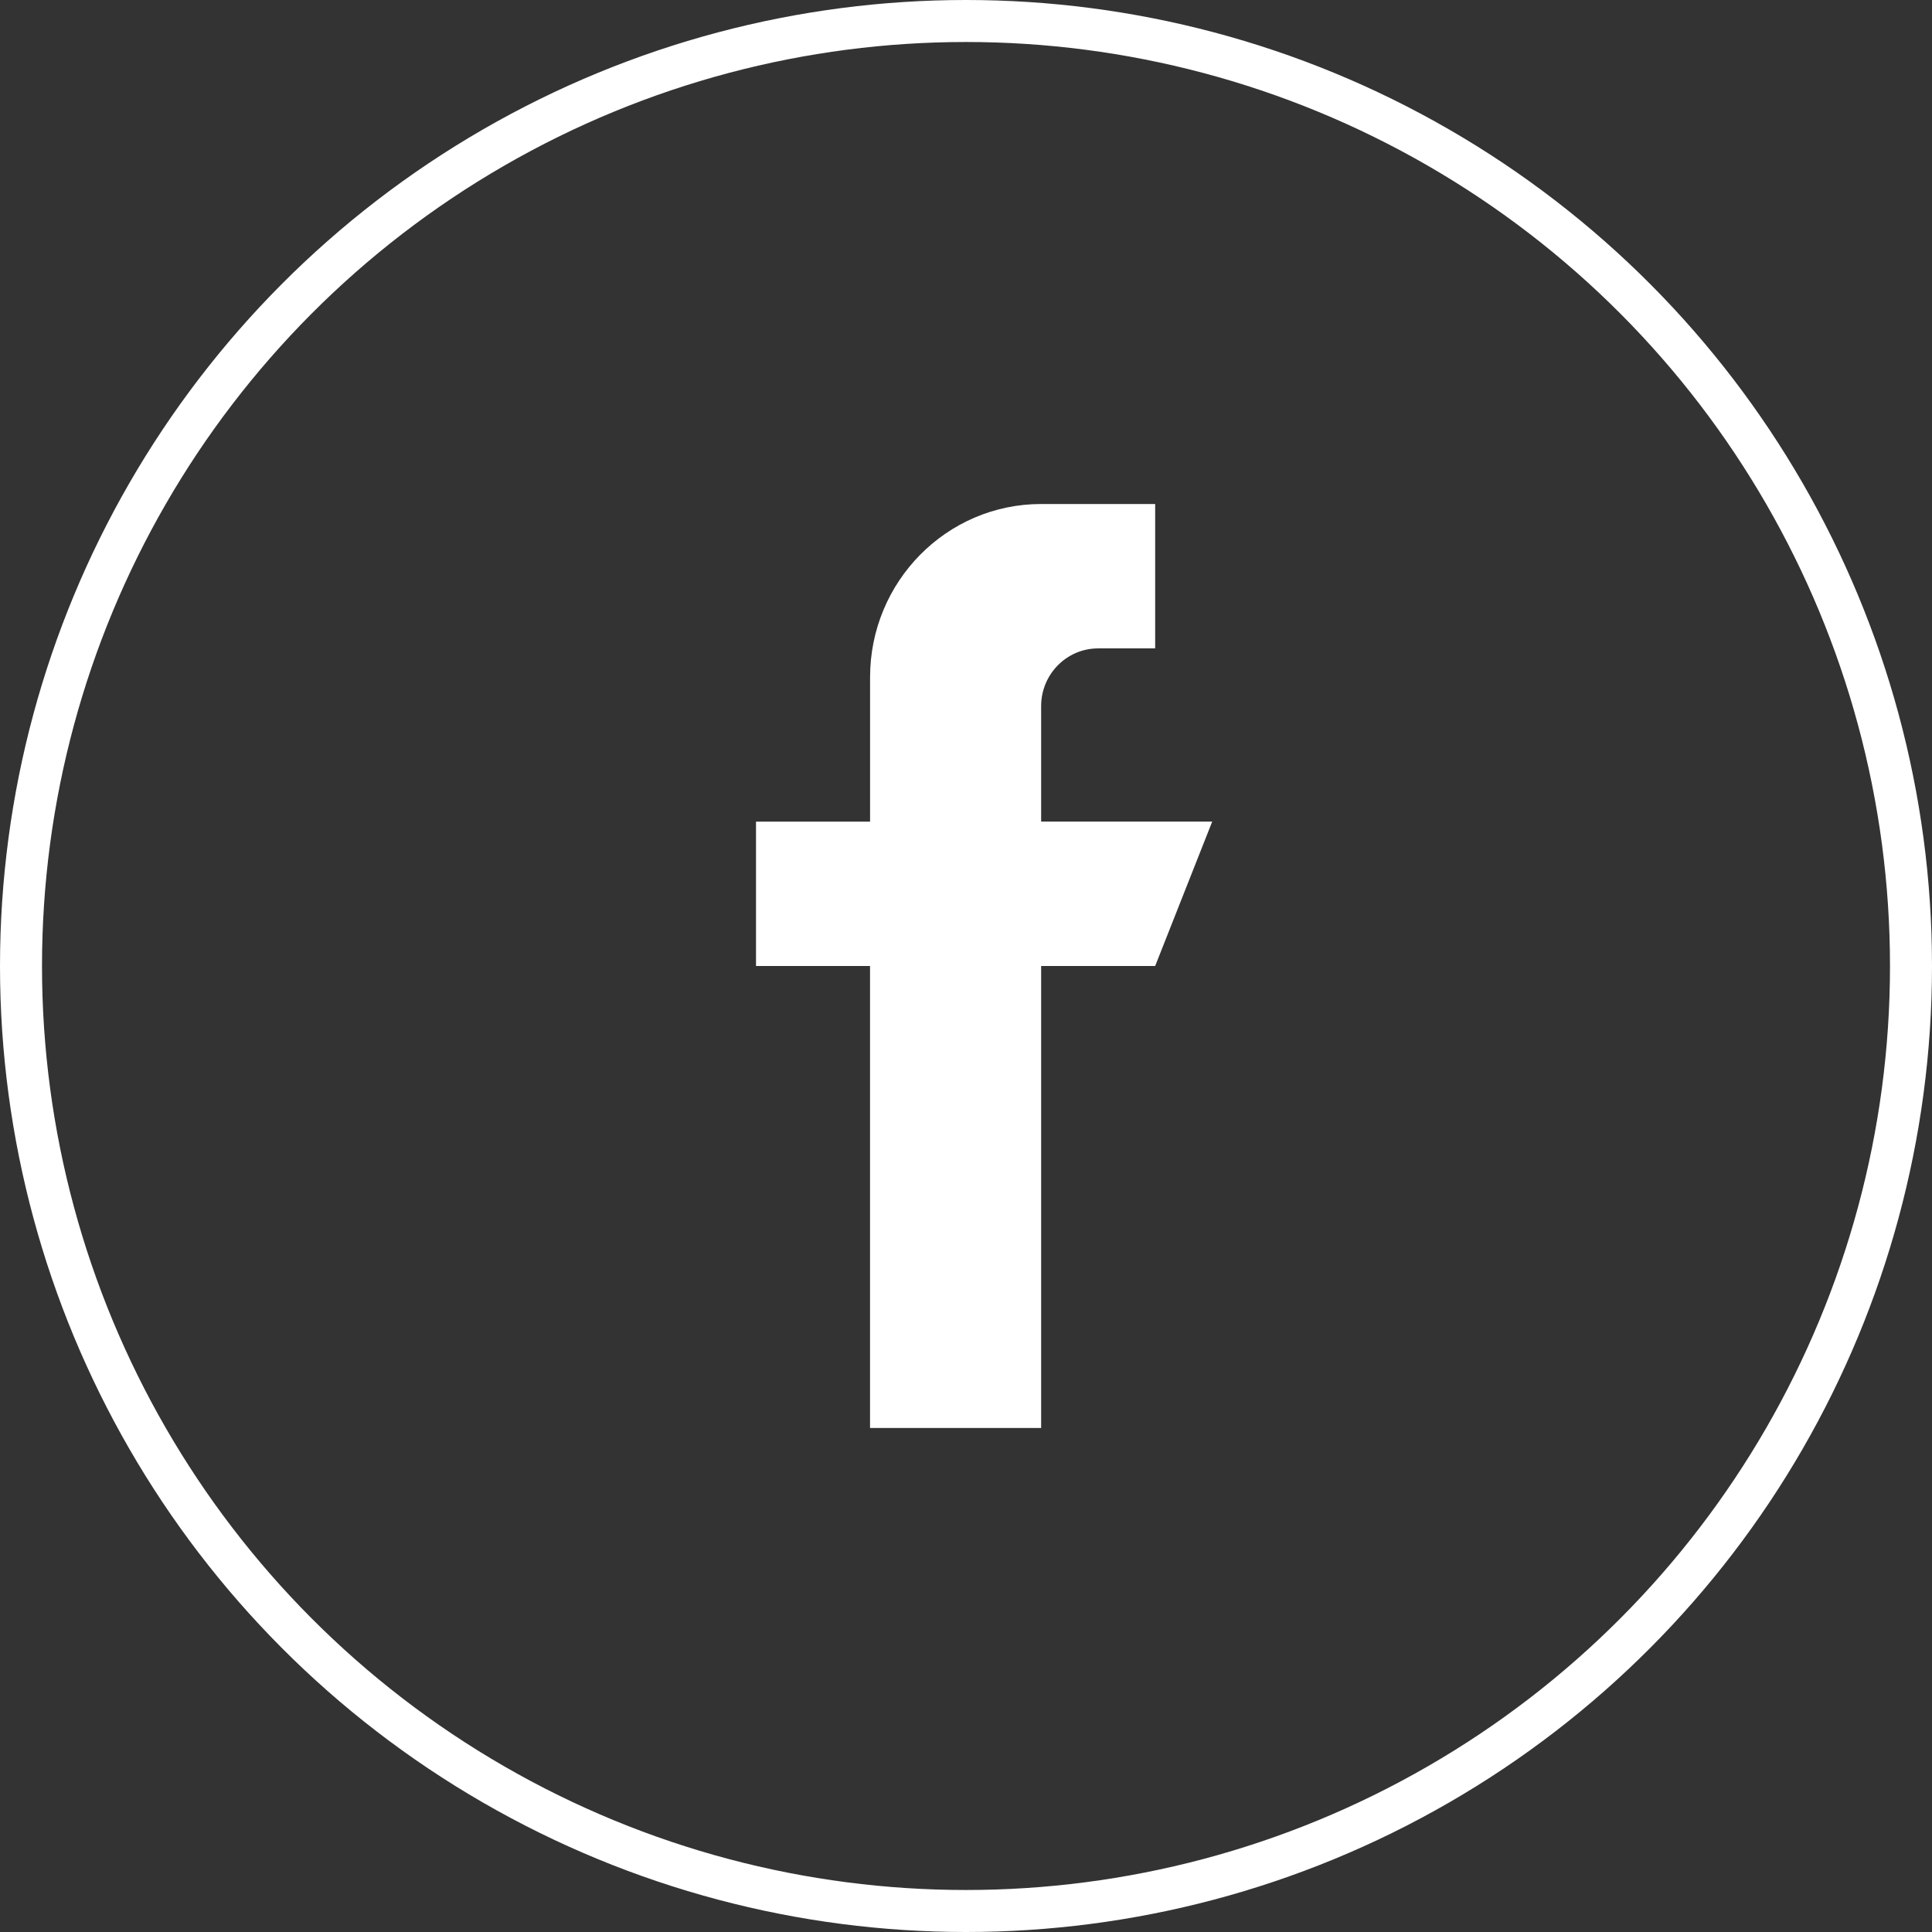
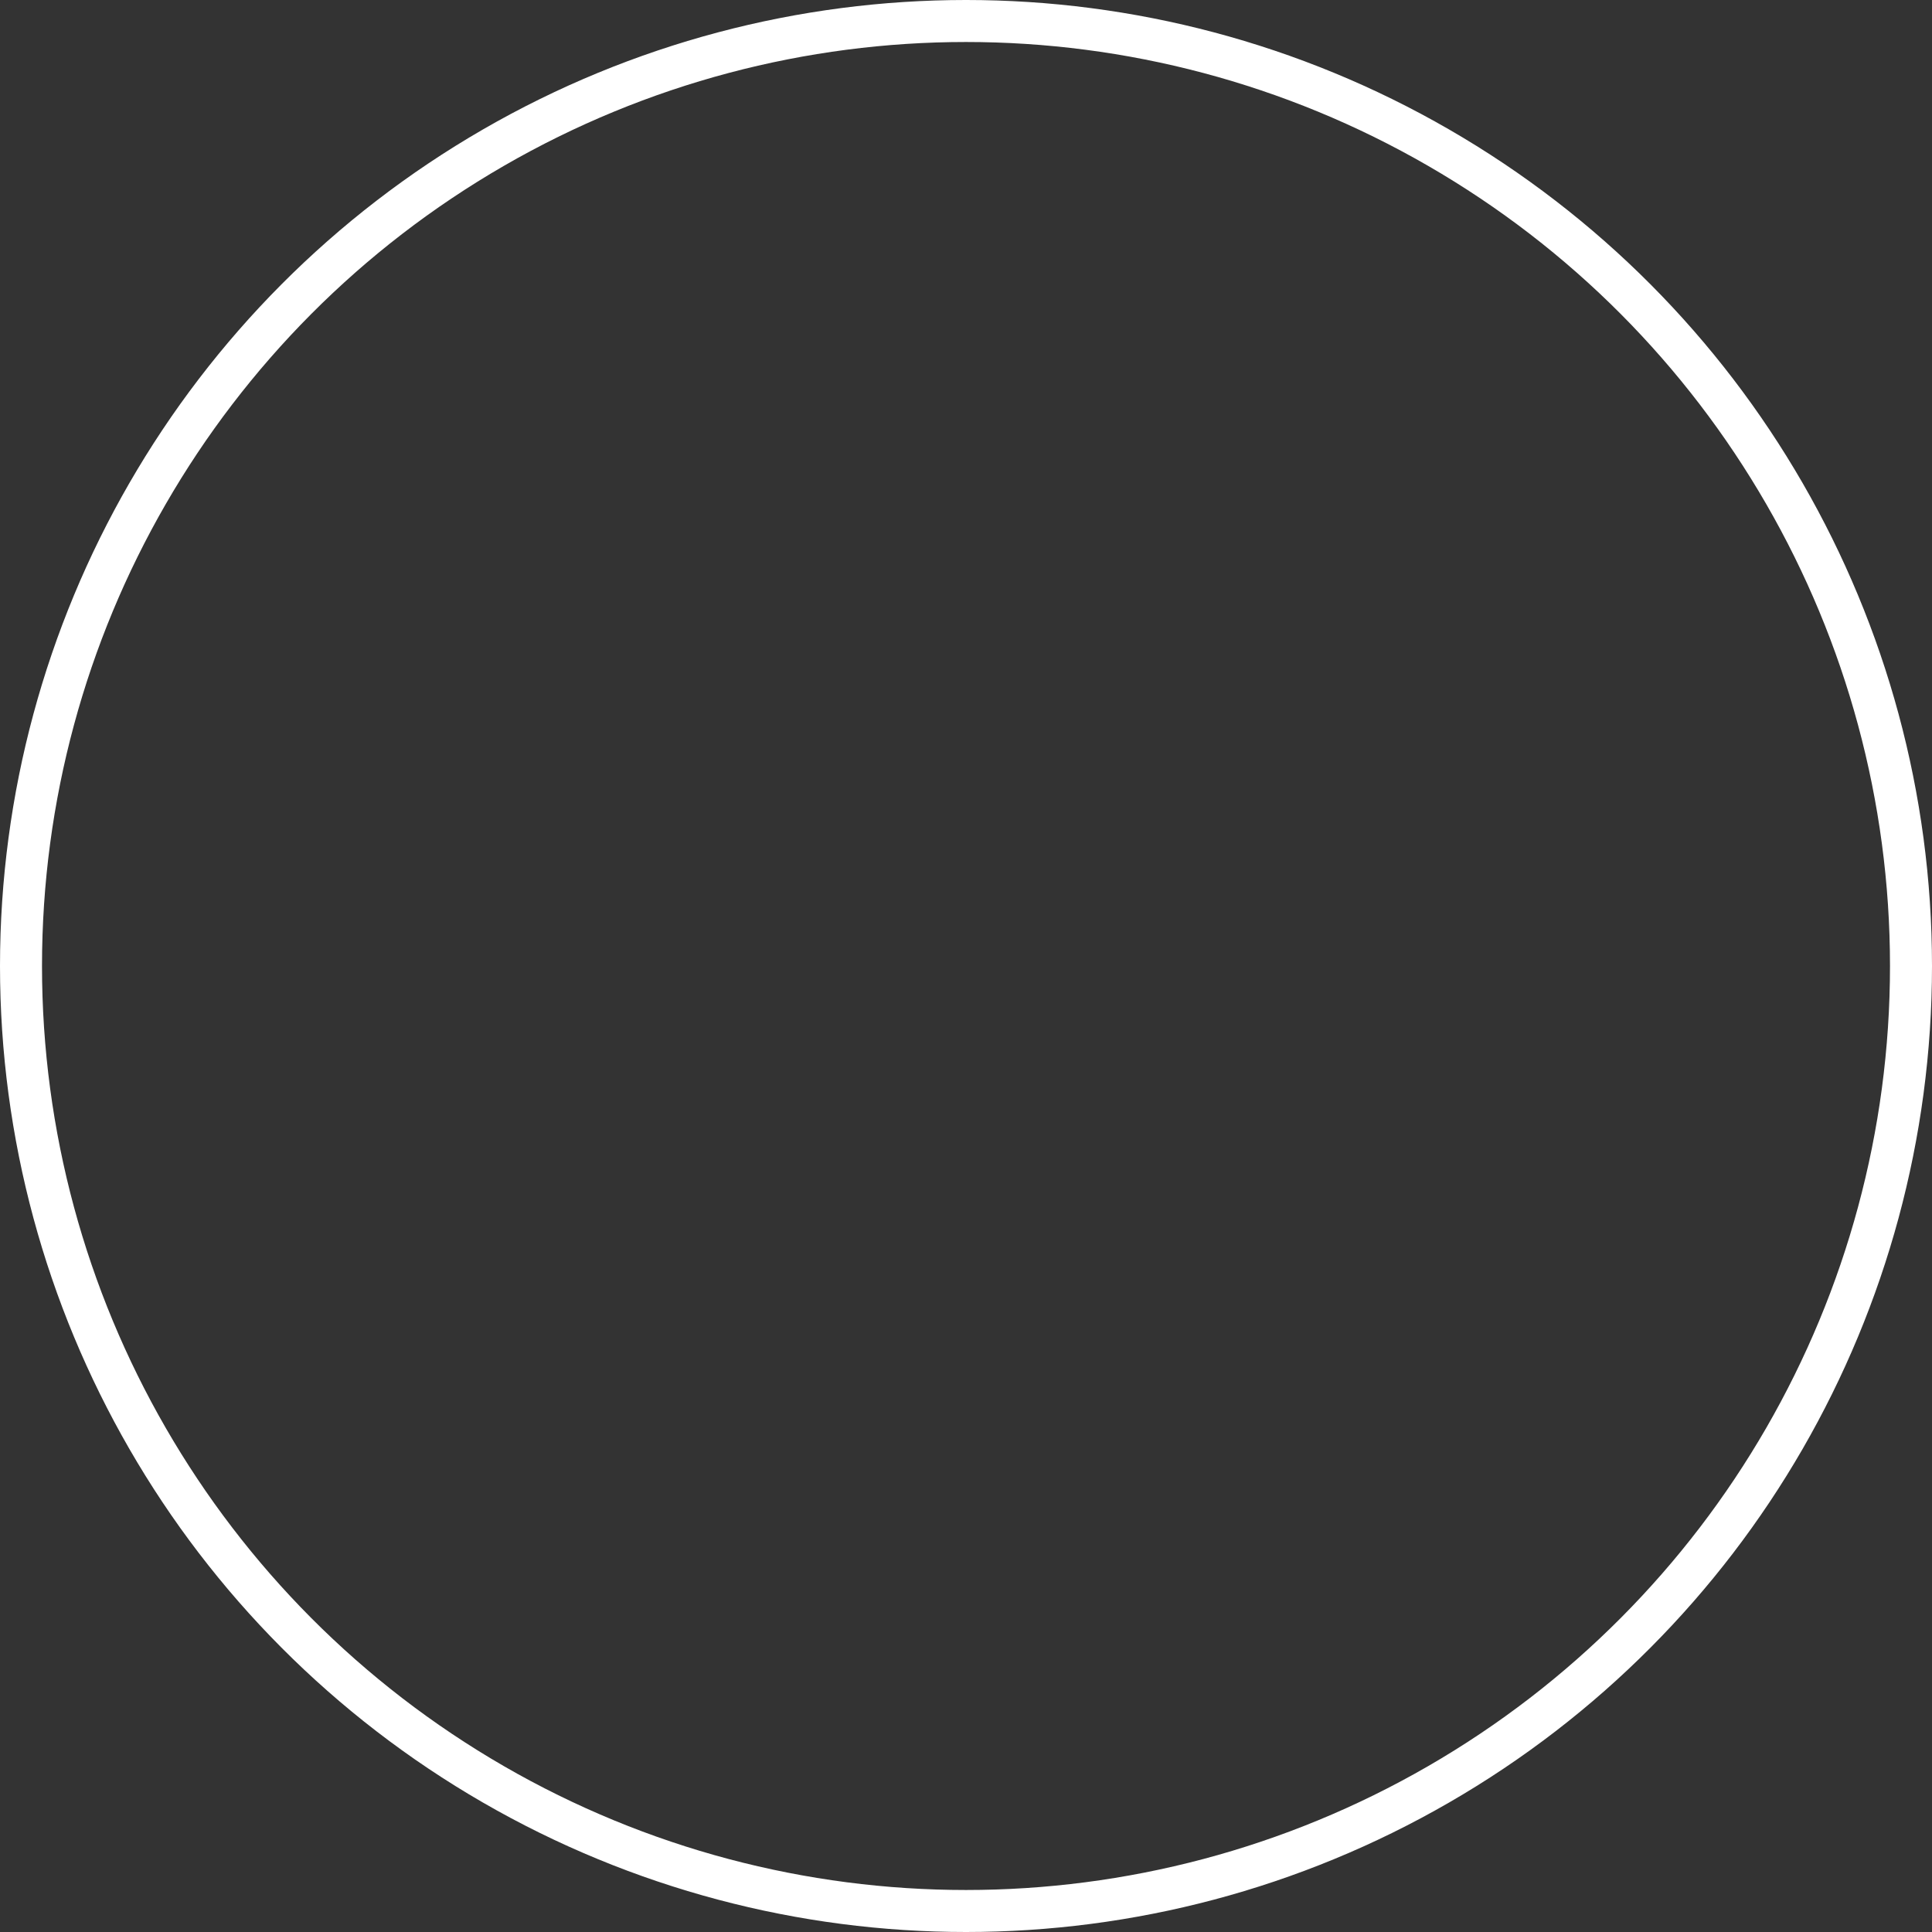
<svg xmlns="http://www.w3.org/2000/svg" width="46" height="46" fill="none" viewBox="0 0 46 46">
  <rect x="0" y="0" width="46" height="46" fill="#333333" stroke="none" />
-   <path fill="#fff" d="M24.789 19.563v-2.75c0-.76.608-1.375 1.357-1.375h1.358V12H24.79c-2.25 0-4.074 1.847-4.074 4.125v3.438H18V23h2.715v11h4.074V23h2.715l1.358-3.438H24.79z" />
  <circle cx="23" cy="23" r="22.5" stroke="#fff" />
</svg>